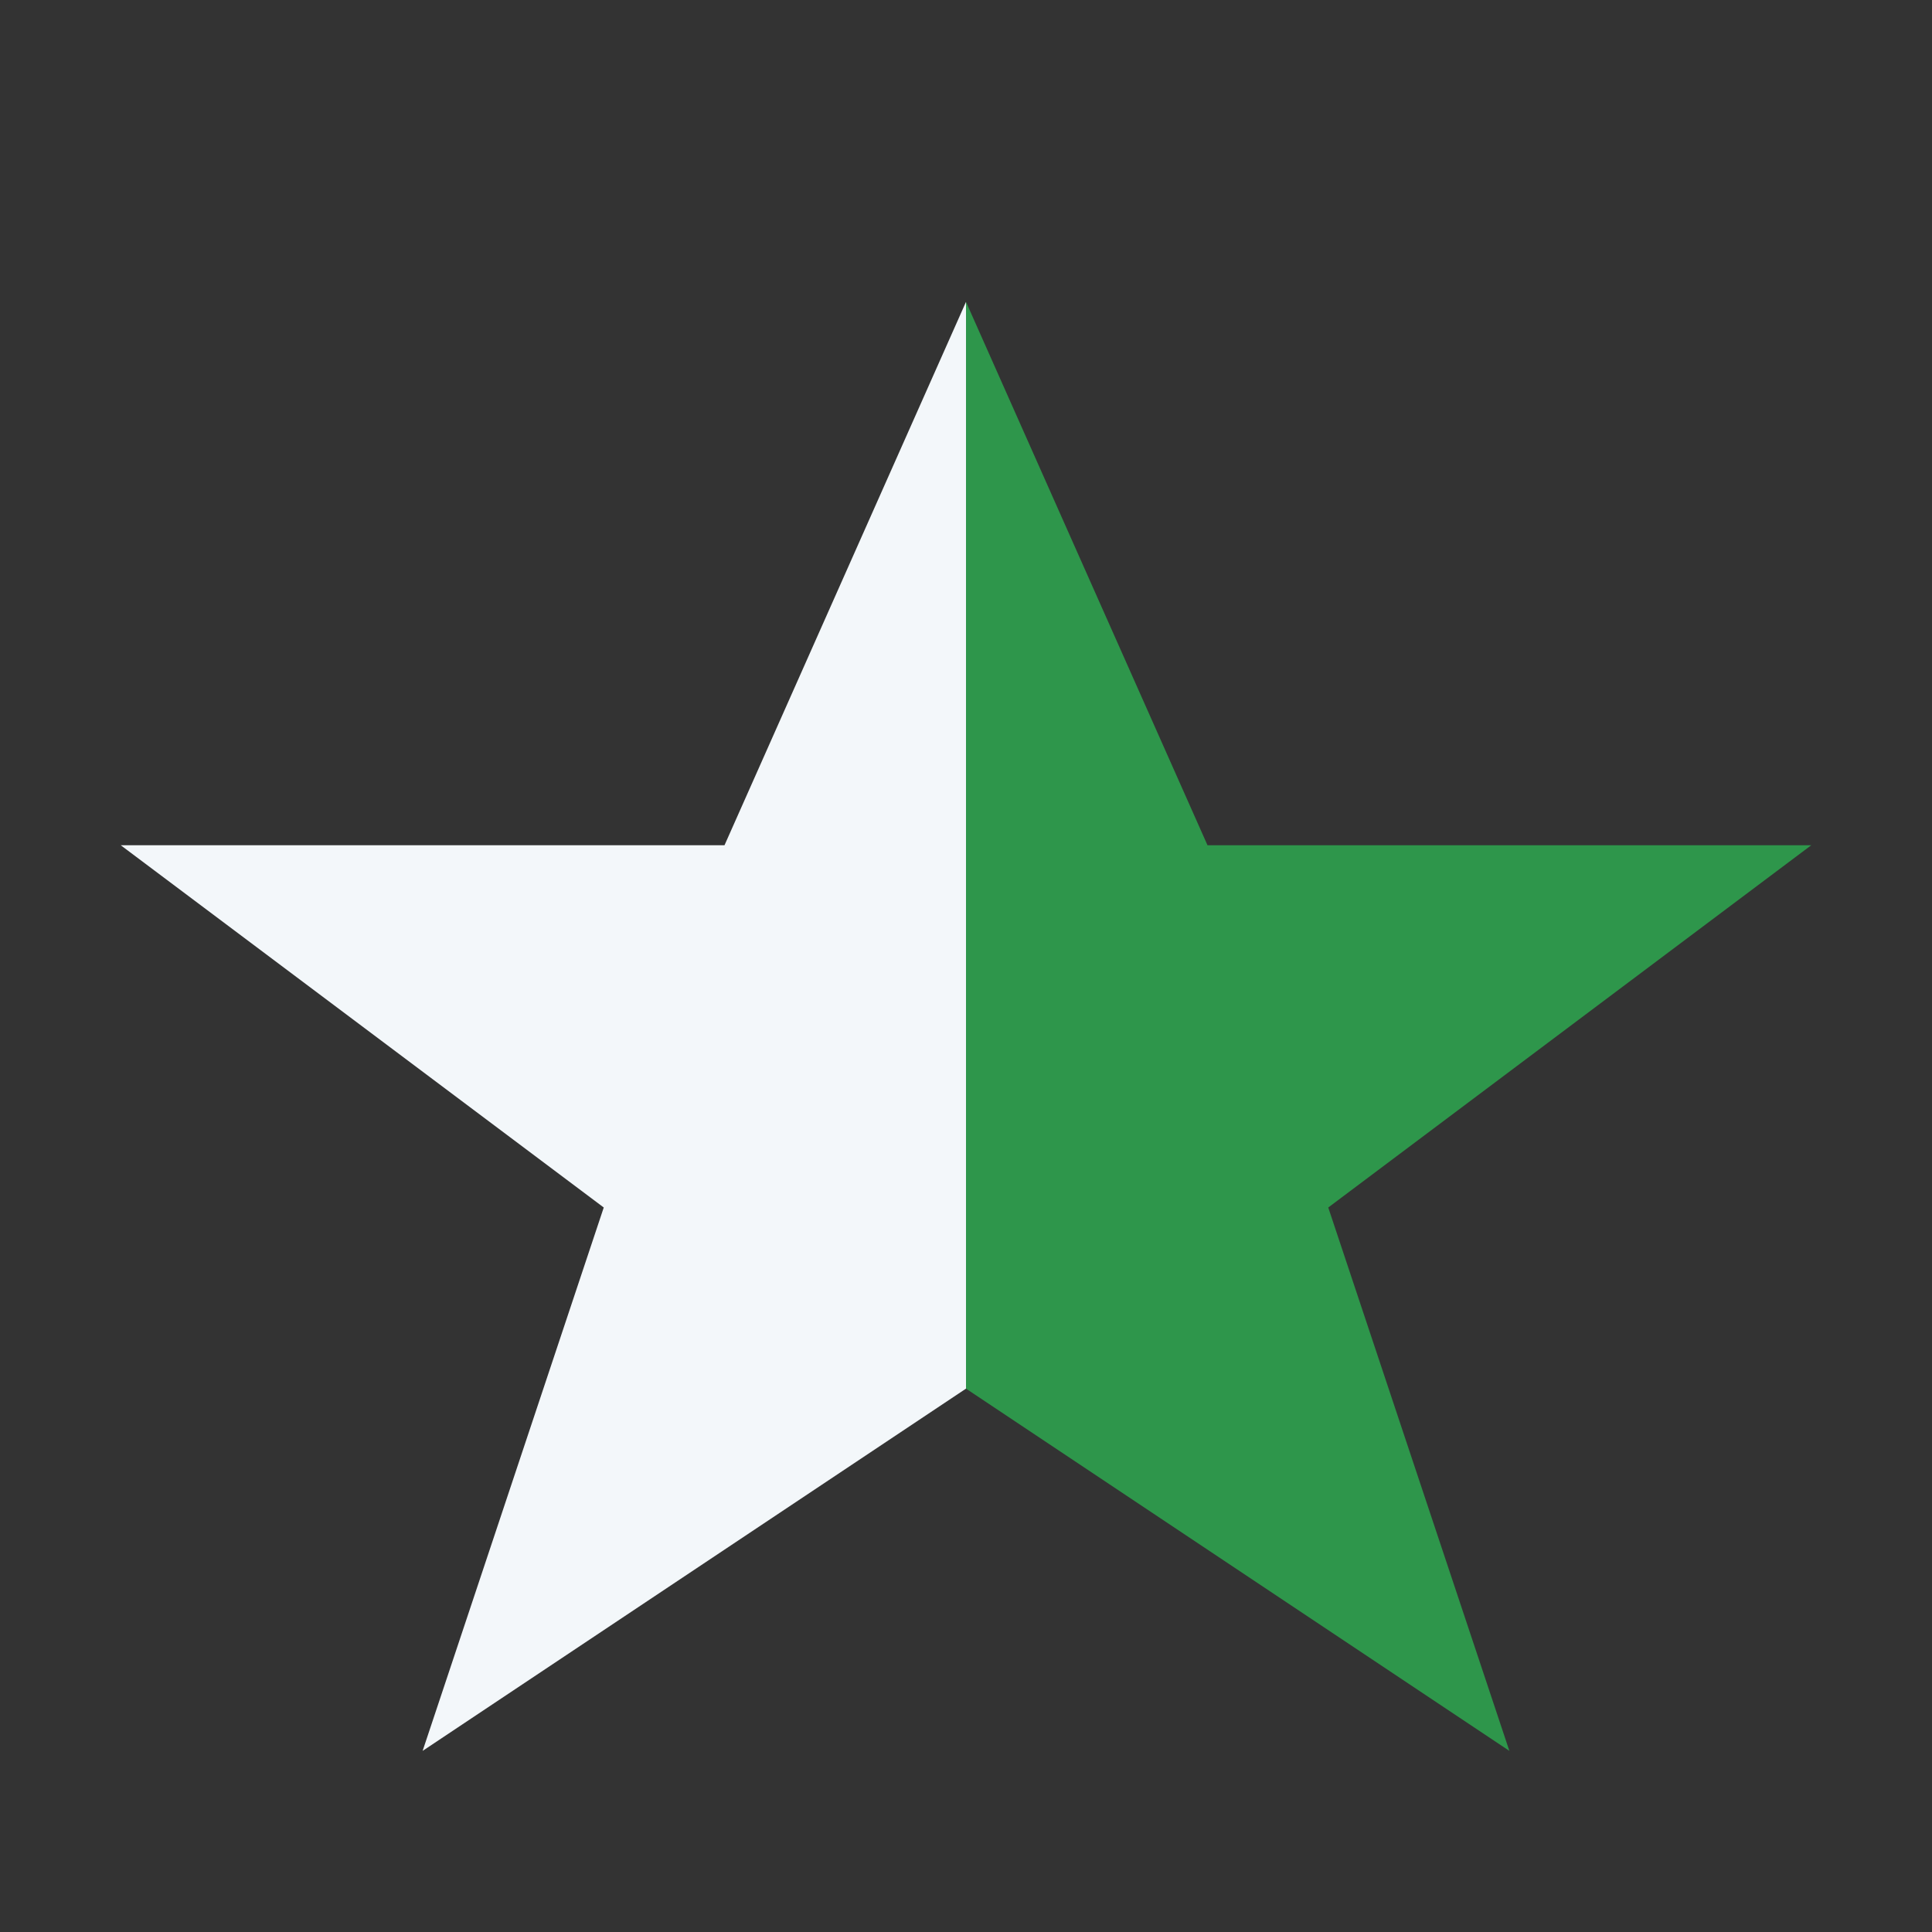
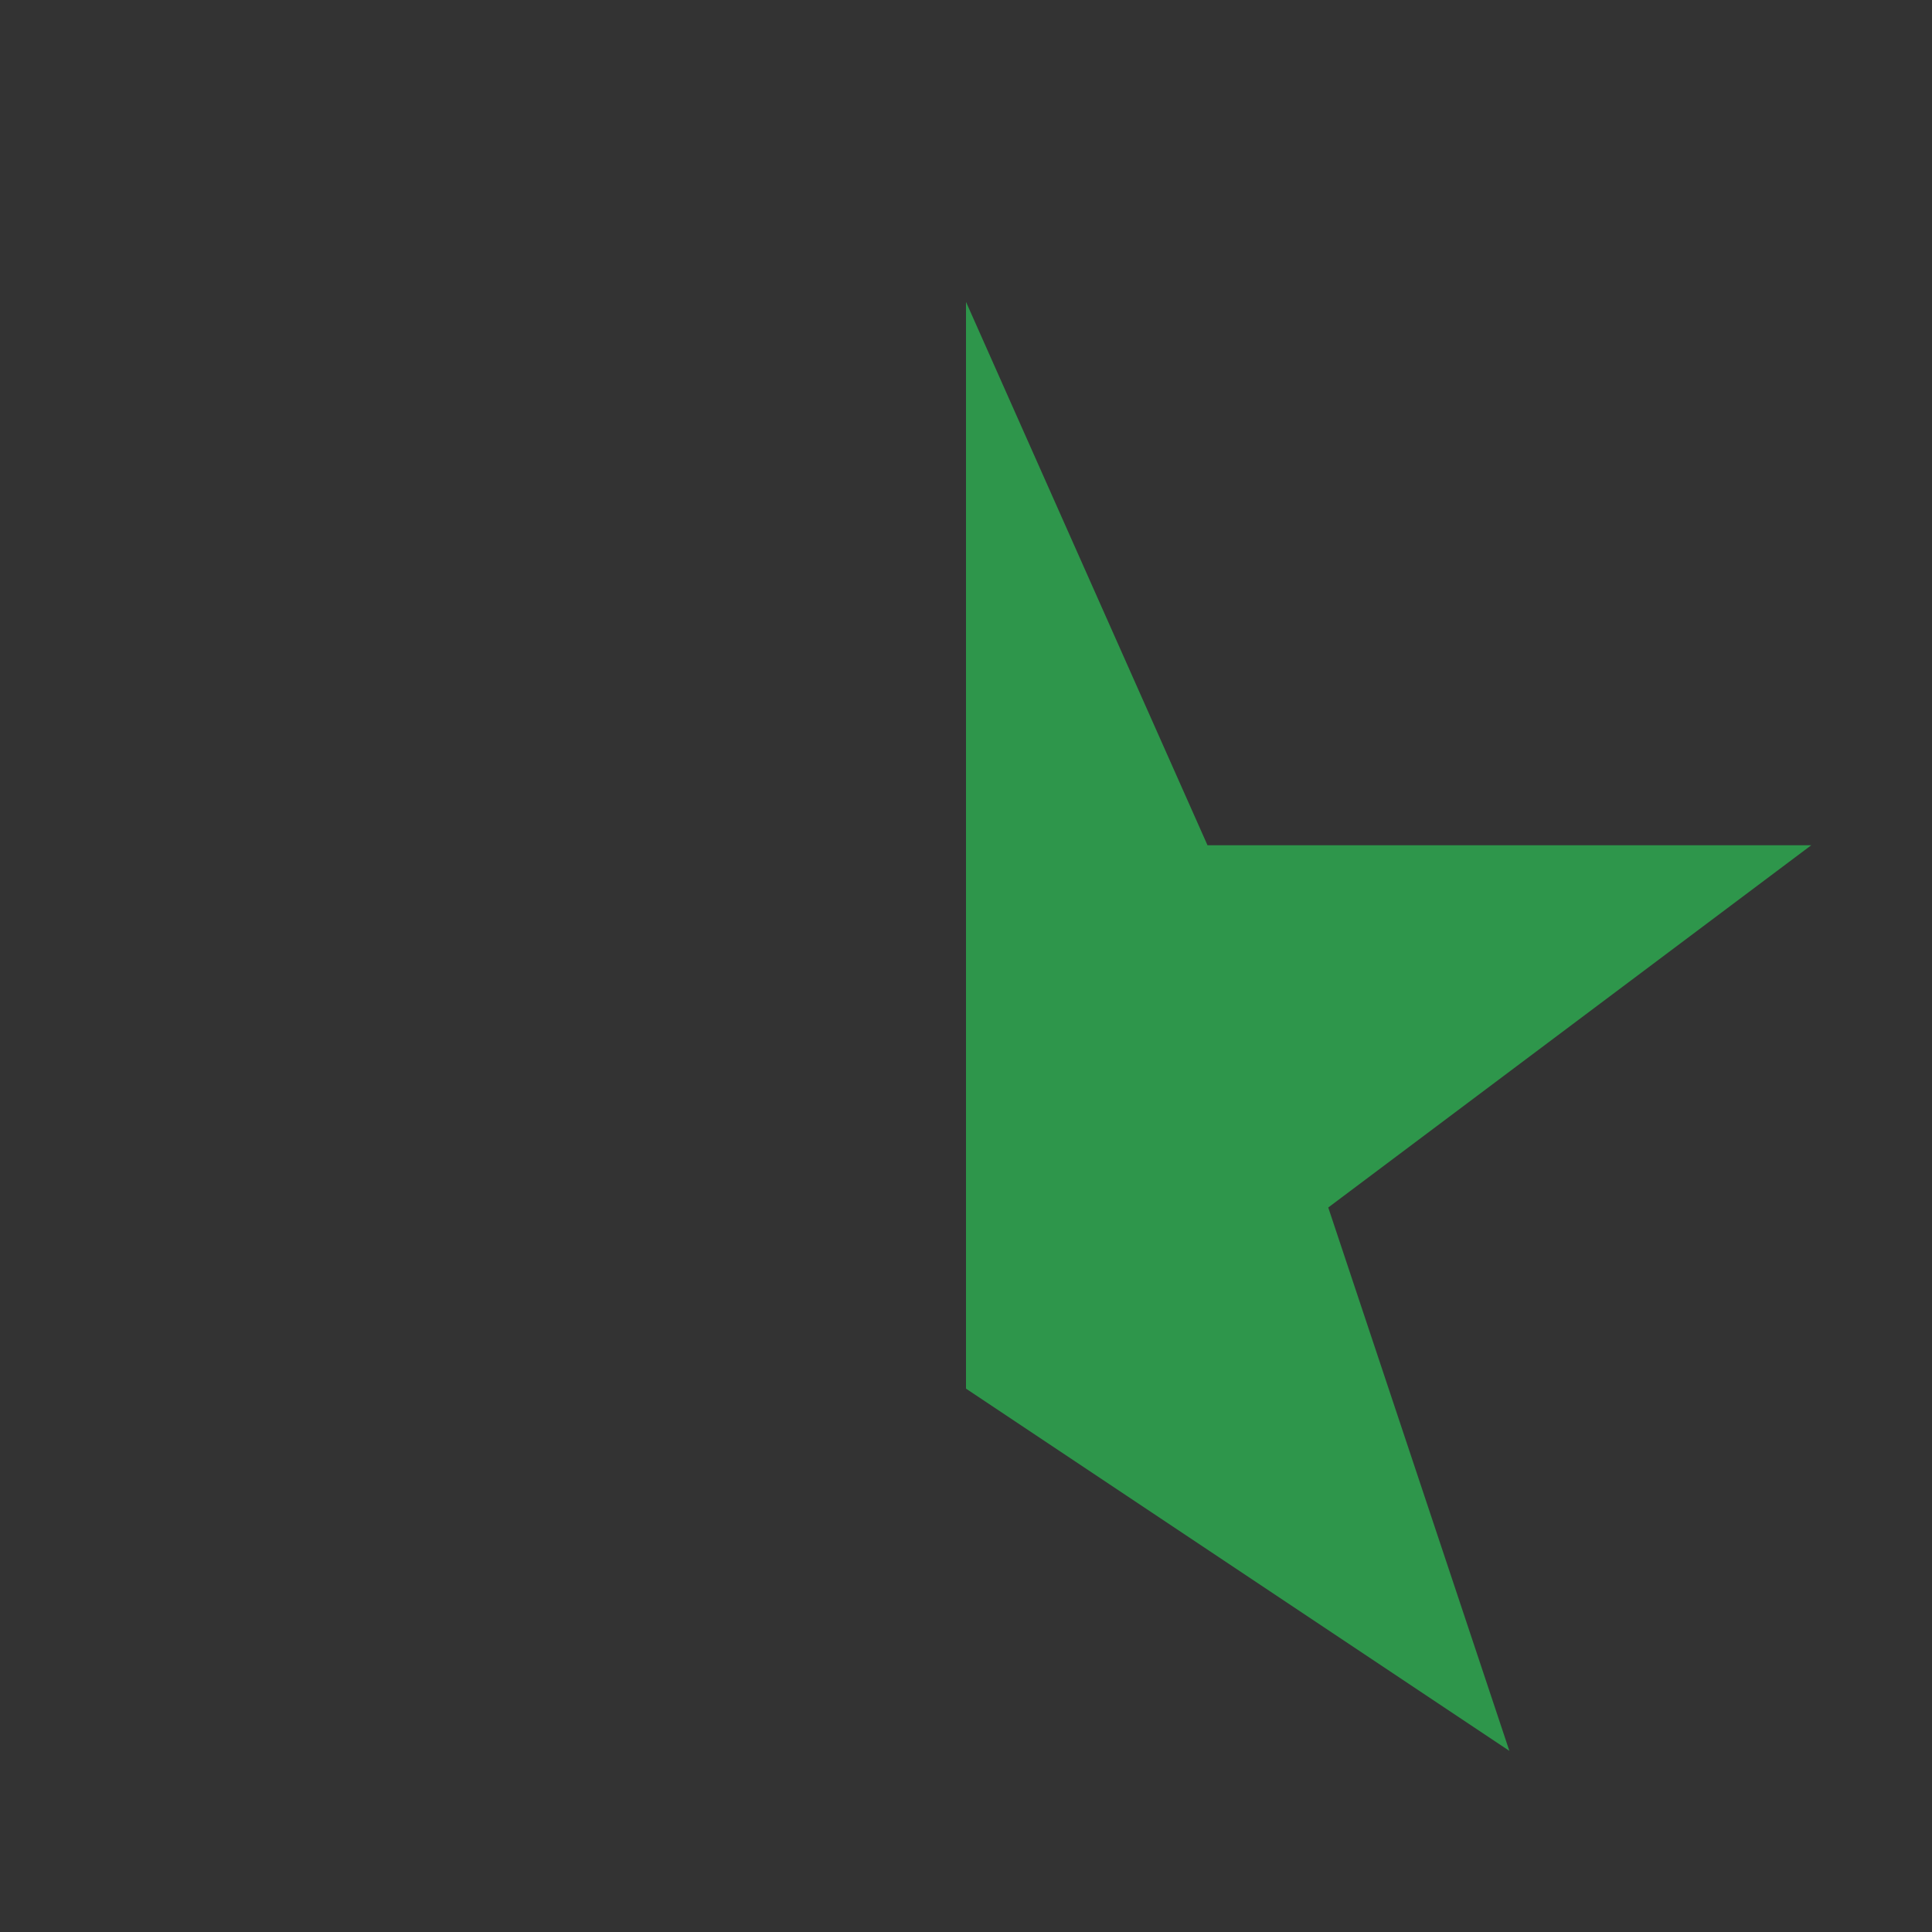
<svg xmlns="http://www.w3.org/2000/svg" width="32" height="32" viewBox="0 0 32 32">
  <rect x="0" y="0" width="32" height="32" fill="#333333" stroke="none" />
  <polygon points="16,5 20,14 30,14 22,20 25,29 16,23" fill="#2E964B" />
-   <polygon points="16,5 12,14 2,14 10,20 7,29 16,23" fill="#F3F7FA" />
</svg>